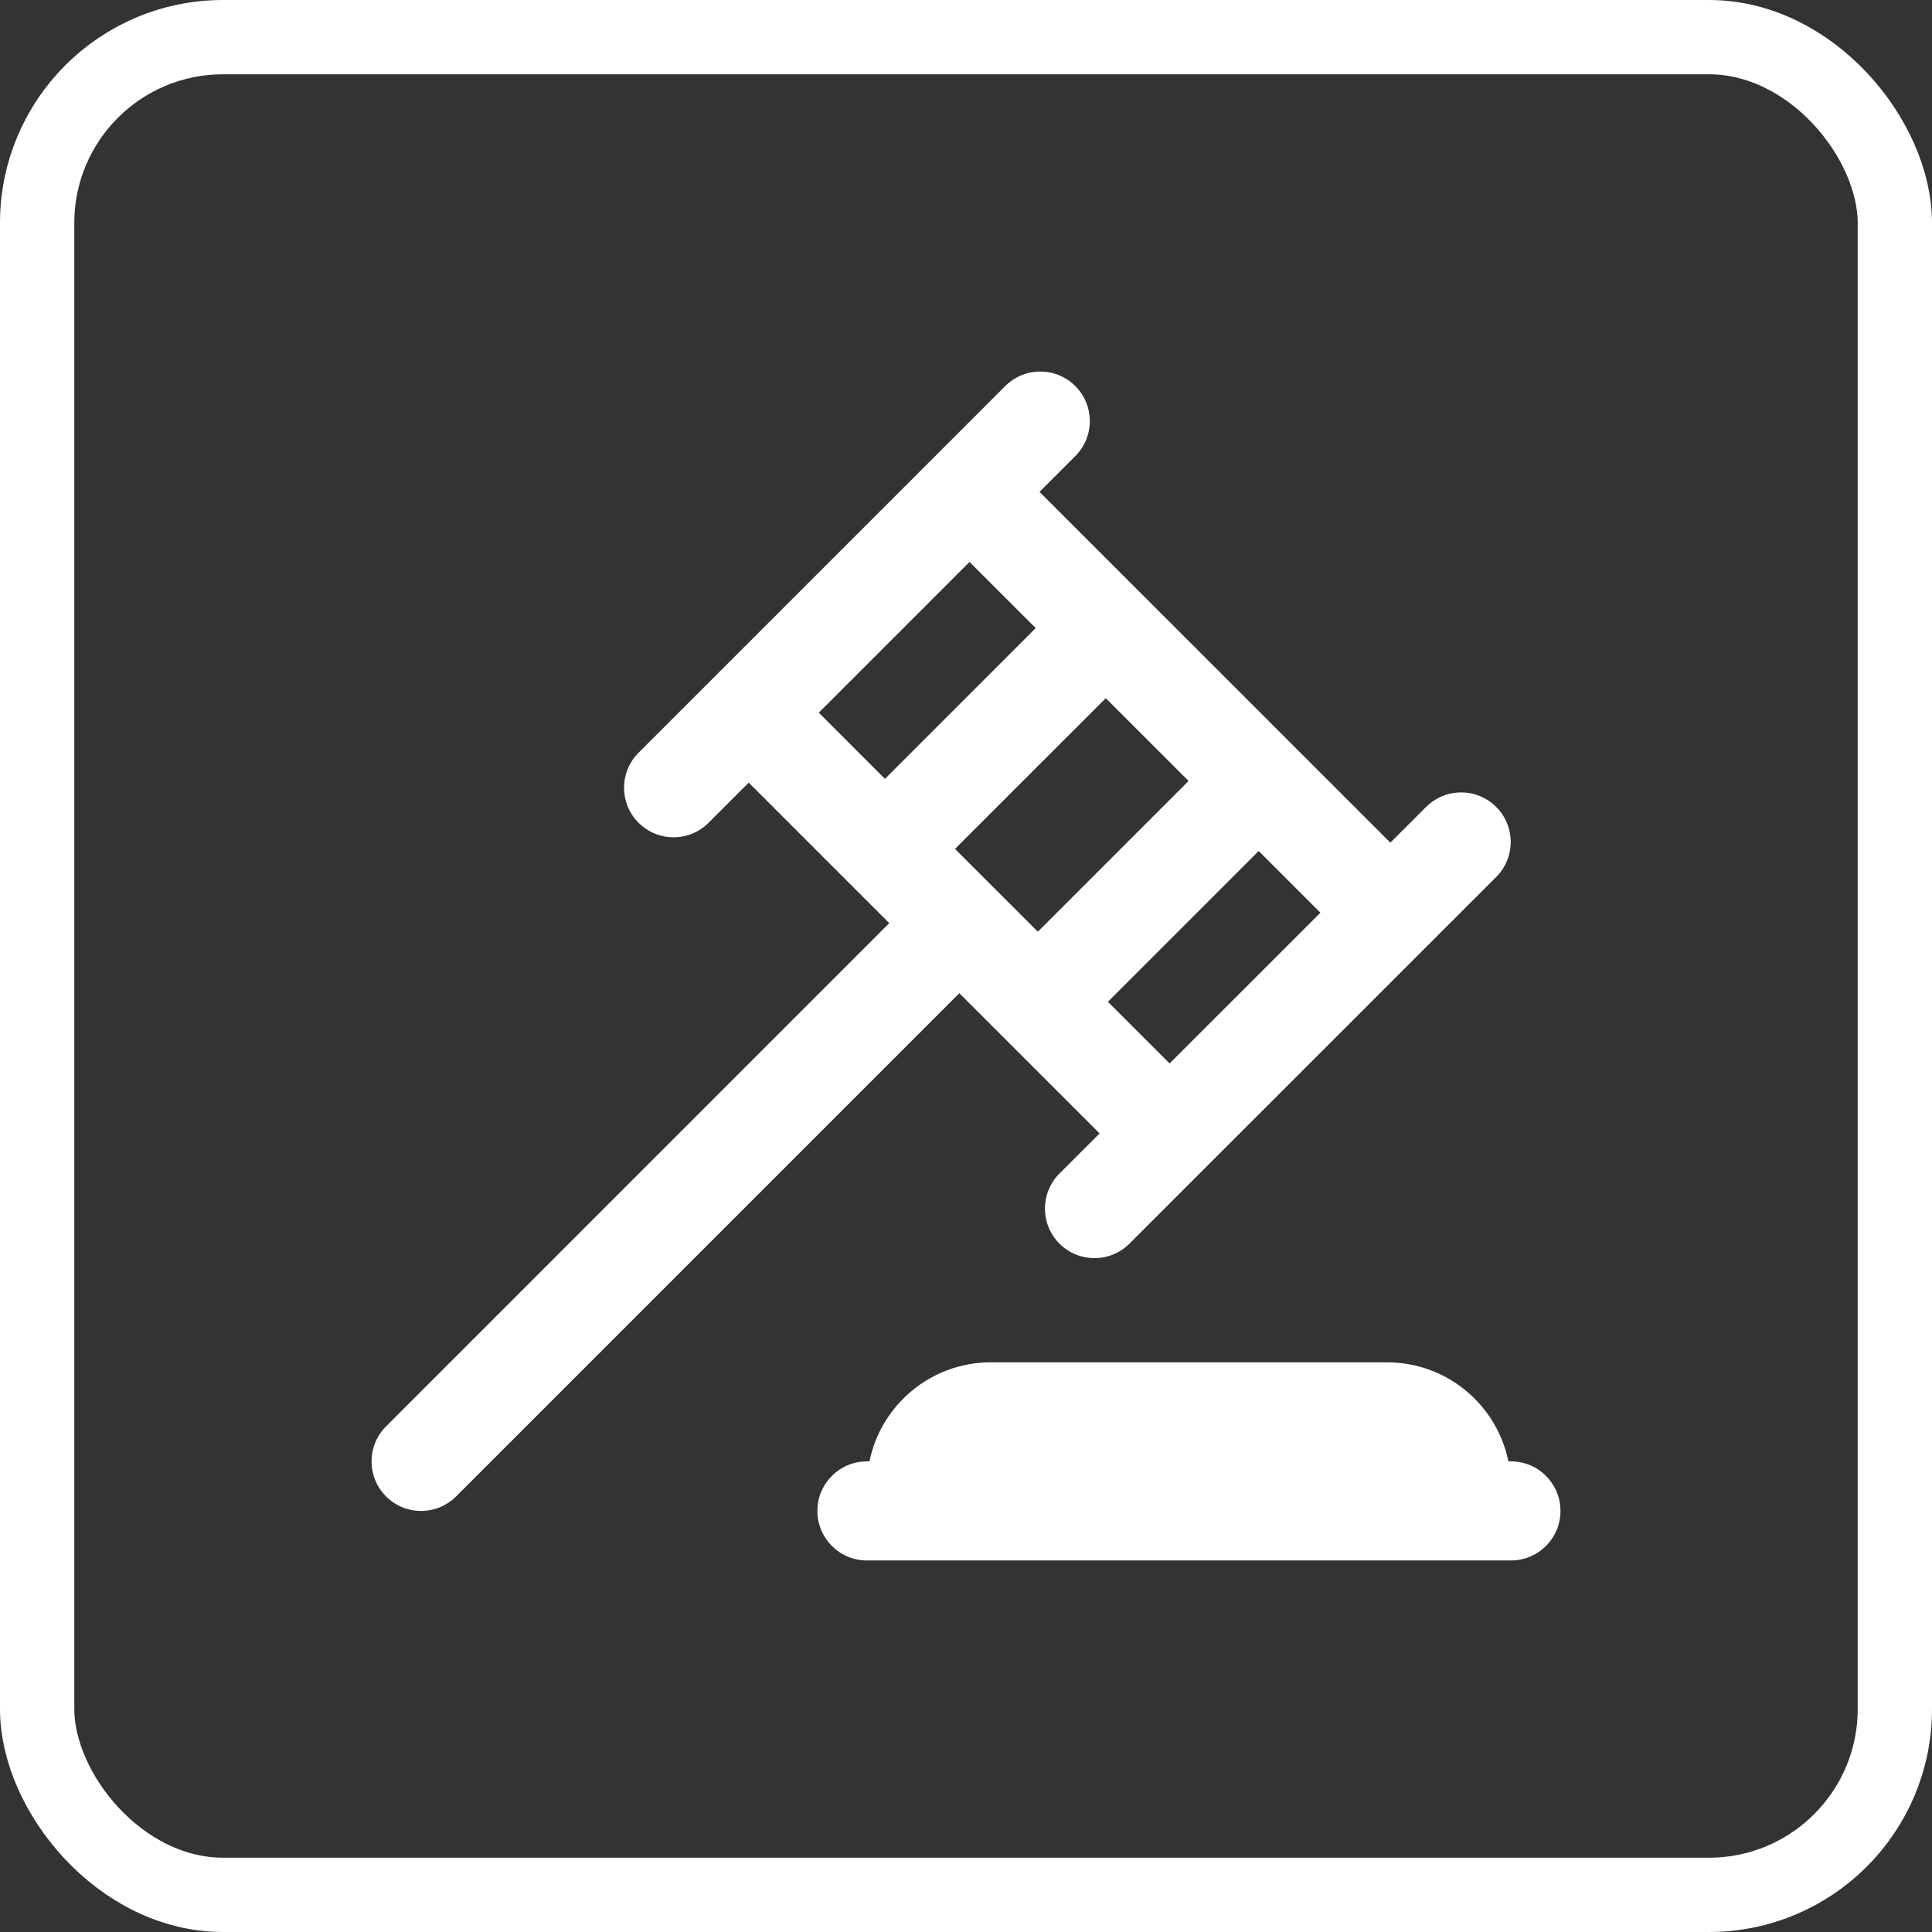
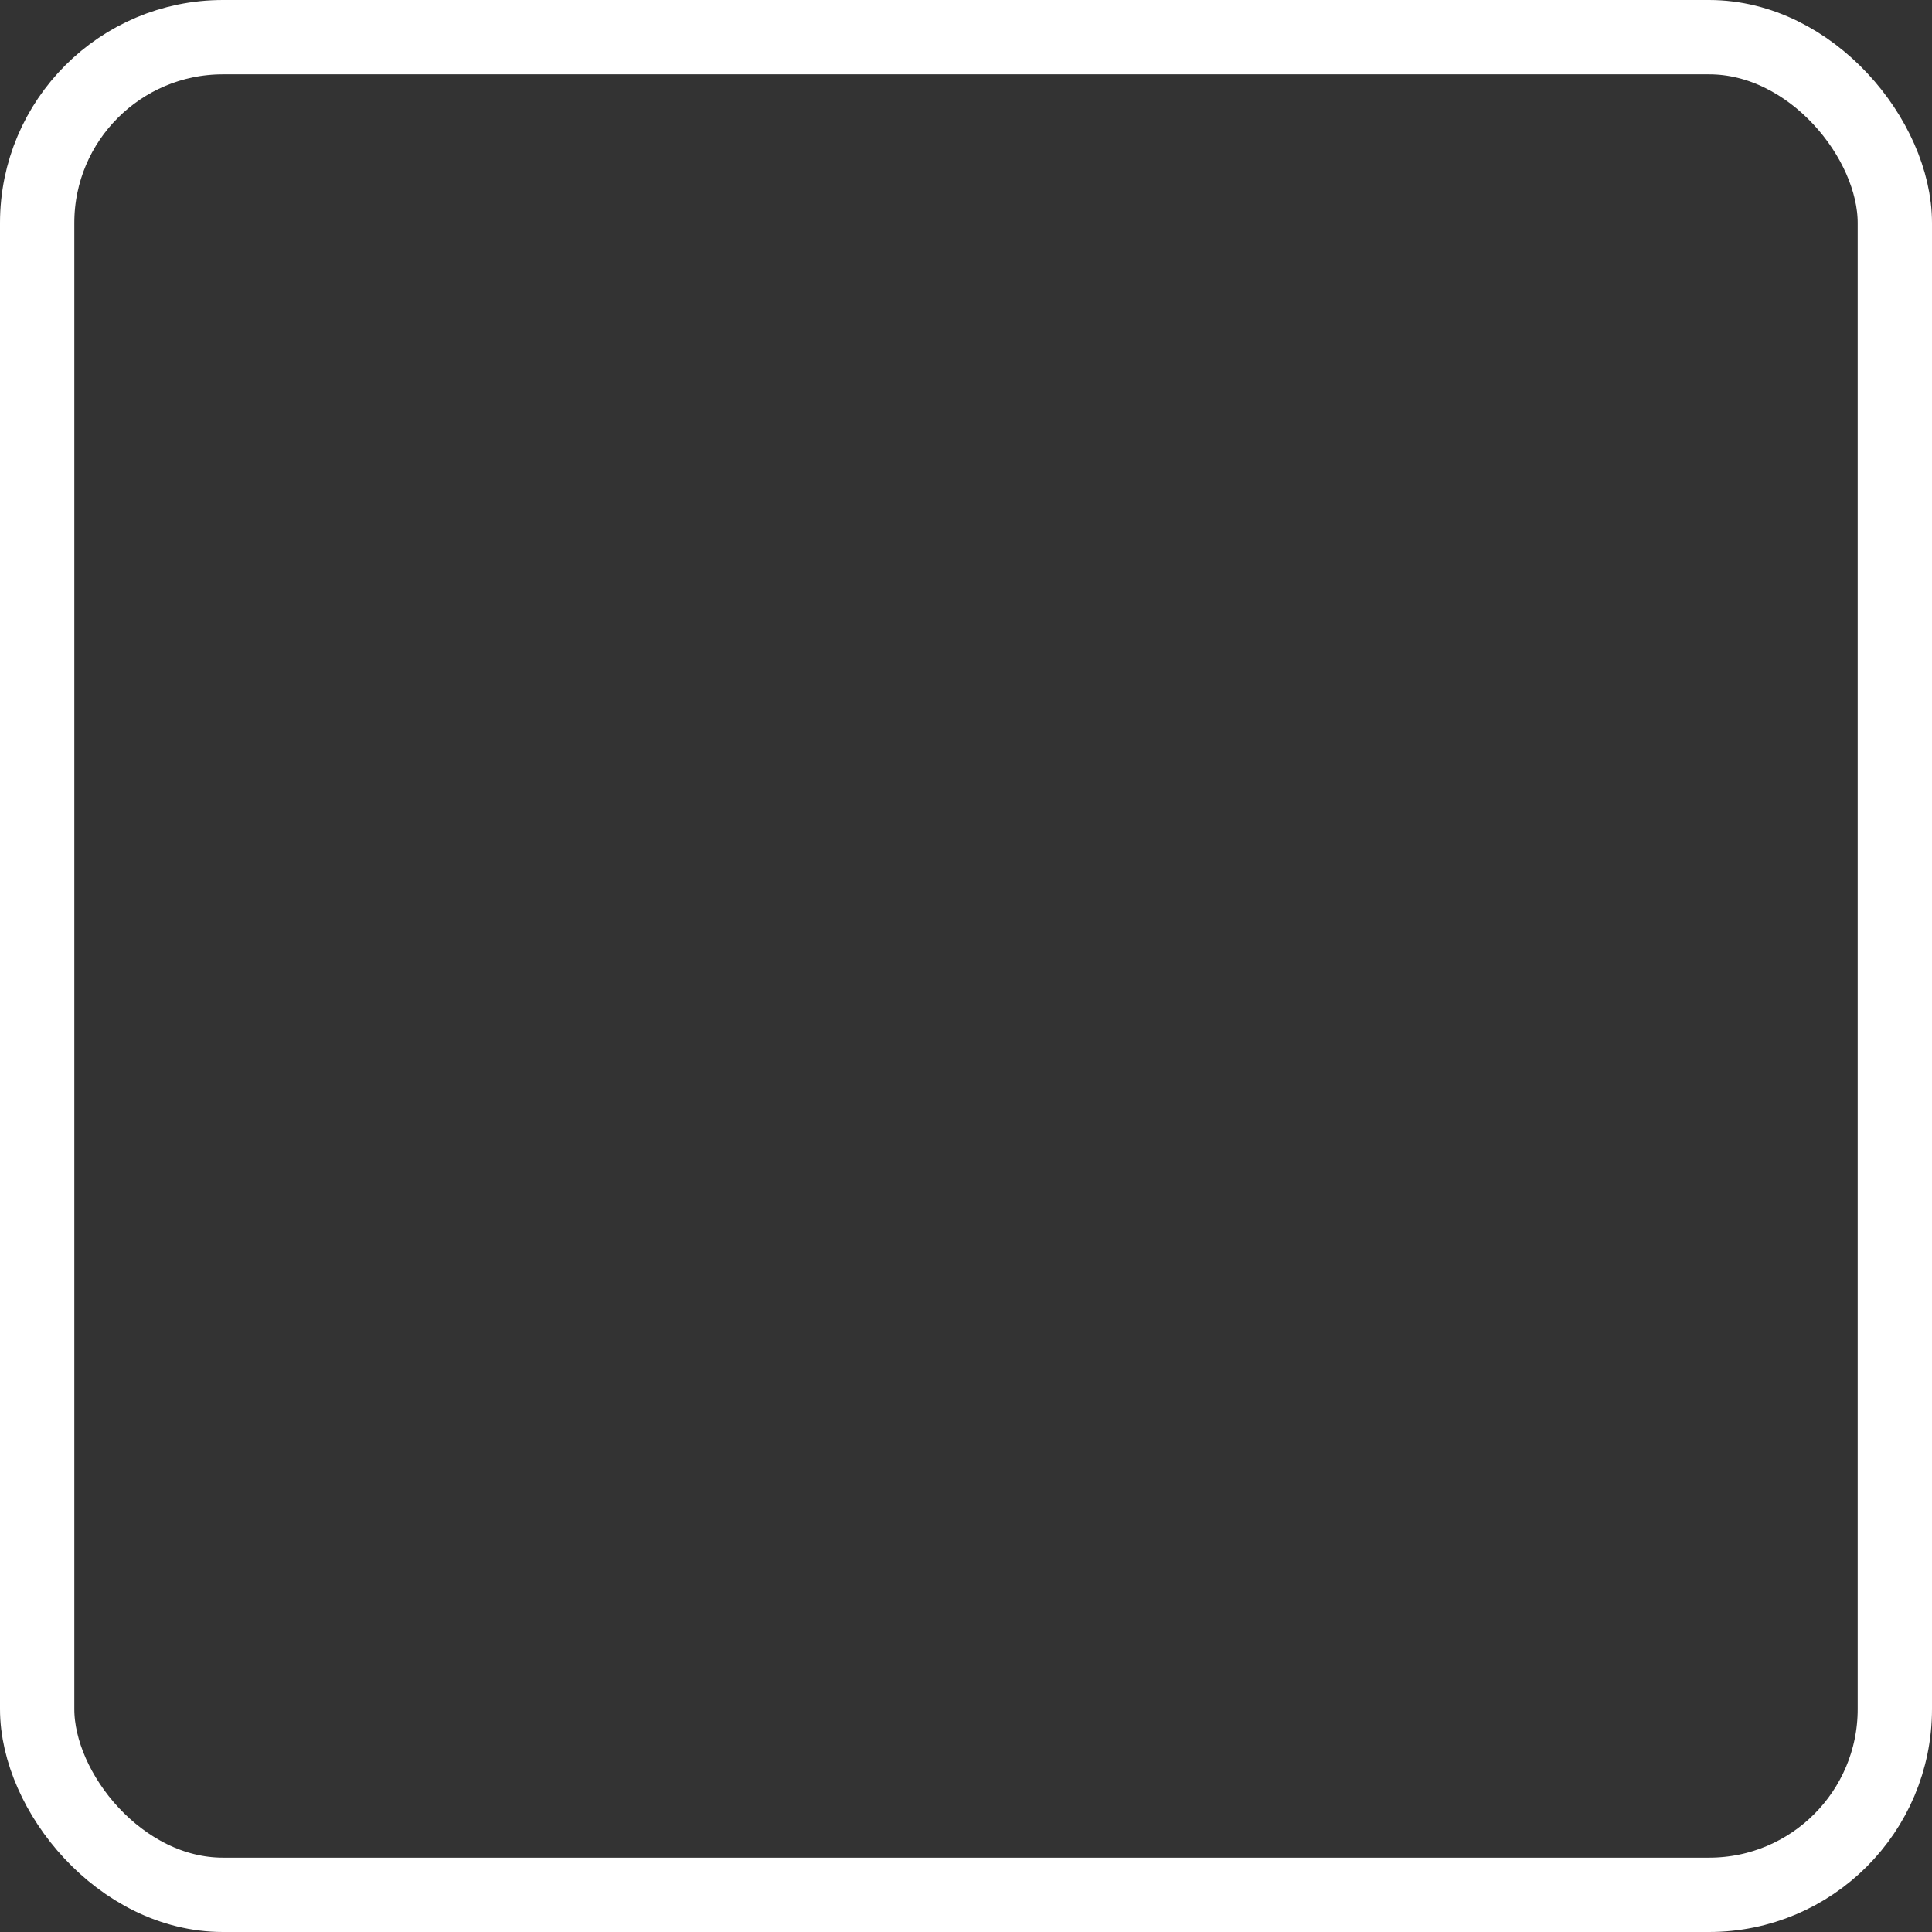
<svg xmlns="http://www.w3.org/2000/svg" width="52" height="52" viewBox="0 0 52 52" fill="none">
  <rect x="0" y="0" width="52" height="52" fill="#333333" stroke="none" />
  <g clip-path="url(#clip0_1838_12309)">
-     <path d="M29.595 30.508L28.515 31.587C27.994 32.108 27.994 32.951 28.515 33.472C28.775 33.732 29.116 33.863 29.458 33.863C29.799 33.863 30.14 33.732 30.4 33.472L40.27 23.604C40.791 23.083 40.791 22.24 40.27 21.719C39.748 21.197 38.906 21.197 38.384 21.719L37.422 22.681L27.979 13.239L28.942 12.276C29.463 11.755 29.463 10.912 28.942 10.391C28.42 9.869 27.578 9.869 27.056 10.391L17.187 20.26C16.666 20.781 16.666 21.624 17.187 22.145C17.447 22.405 17.788 22.536 18.13 22.536C18.471 22.536 18.812 22.405 19.072 22.145L20.152 21.065L23.934 24.847L10.391 38.391C9.87 38.912 9.87 39.755 10.391 40.276C10.651 40.536 10.992 40.667 11.334 40.667C11.675 40.667 12.016 40.536 12.276 40.276L25.82 26.732L29.596 30.507L29.595 30.508ZM35.538 24.567L31.48 28.623L29.82 26.963L33.878 22.905L35.538 24.565V24.567ZM23.819 20.963L22.038 19.181L26.095 15.124L27.876 16.905L23.819 20.963ZM29.762 18.791L31.991 21.02L27.934 25.077L25.704 22.848L29.762 18.791ZM42 40.667C42 41.404 41.404 42 40.667 42H23.334C22.596 42 22 41.404 22 40.667C22 39.929 22.596 39.333 23.334 39.333H23.402C23.711 37.813 25.058 36.667 26.667 36.667H37.334C38.944 36.667 40.29 37.813 40.599 39.333H40.667C41.404 39.333 42 39.929 42 40.667Z" fill="white" />
+     <path d="M29.595 30.508L28.515 31.587C27.994 32.108 27.994 32.951 28.515 33.472C28.775 33.732 29.116 33.863 29.458 33.863C29.799 33.863 30.14 33.732 30.4 33.472L40.27 23.604C40.791 23.083 40.791 22.24 40.27 21.719C39.748 21.197 38.906 21.197 38.384 21.719L37.422 22.681L27.979 13.239L28.942 12.276C29.463 11.755 29.463 10.912 28.942 10.391C28.42 9.869 27.578 9.869 27.056 10.391L17.187 20.26C16.666 20.781 16.666 21.624 17.187 22.145C17.447 22.405 17.788 22.536 18.13 22.536C18.471 22.536 18.812 22.405 19.072 22.145L20.152 21.065L23.934 24.847L10.391 38.391C9.87 38.912 9.87 39.755 10.391 40.276C10.651 40.536 10.992 40.667 11.334 40.667C11.675 40.667 12.016 40.536 12.276 40.276L29.596 30.507L29.595 30.508ZM35.538 24.567L31.48 28.623L29.82 26.963L33.878 22.905L35.538 24.565V24.567ZM23.819 20.963L22.038 19.181L26.095 15.124L27.876 16.905L23.819 20.963ZM29.762 18.791L31.991 21.02L27.934 25.077L25.704 22.848L29.762 18.791ZM42 40.667C42 41.404 41.404 42 40.667 42H23.334C22.596 42 22 41.404 22 40.667C22 39.929 22.596 39.333 23.334 39.333H23.402C23.711 37.813 25.058 36.667 26.667 36.667H37.334C38.944 36.667 40.29 37.813 40.599 39.333H40.667C41.404 39.333 42 39.929 42 40.667Z" fill="white" />
  </g>
  <rect x="1" y="1" width="50" height="50" rx="5" stroke="white" stroke-width="2" />
  <defs>
    <clipPath id="clip0_1838_12309">
-       <rect width="32" height="32" fill="white" transform="translate(10 10)" />
-     </clipPath>
+       </clipPath>
  </defs>
</svg>